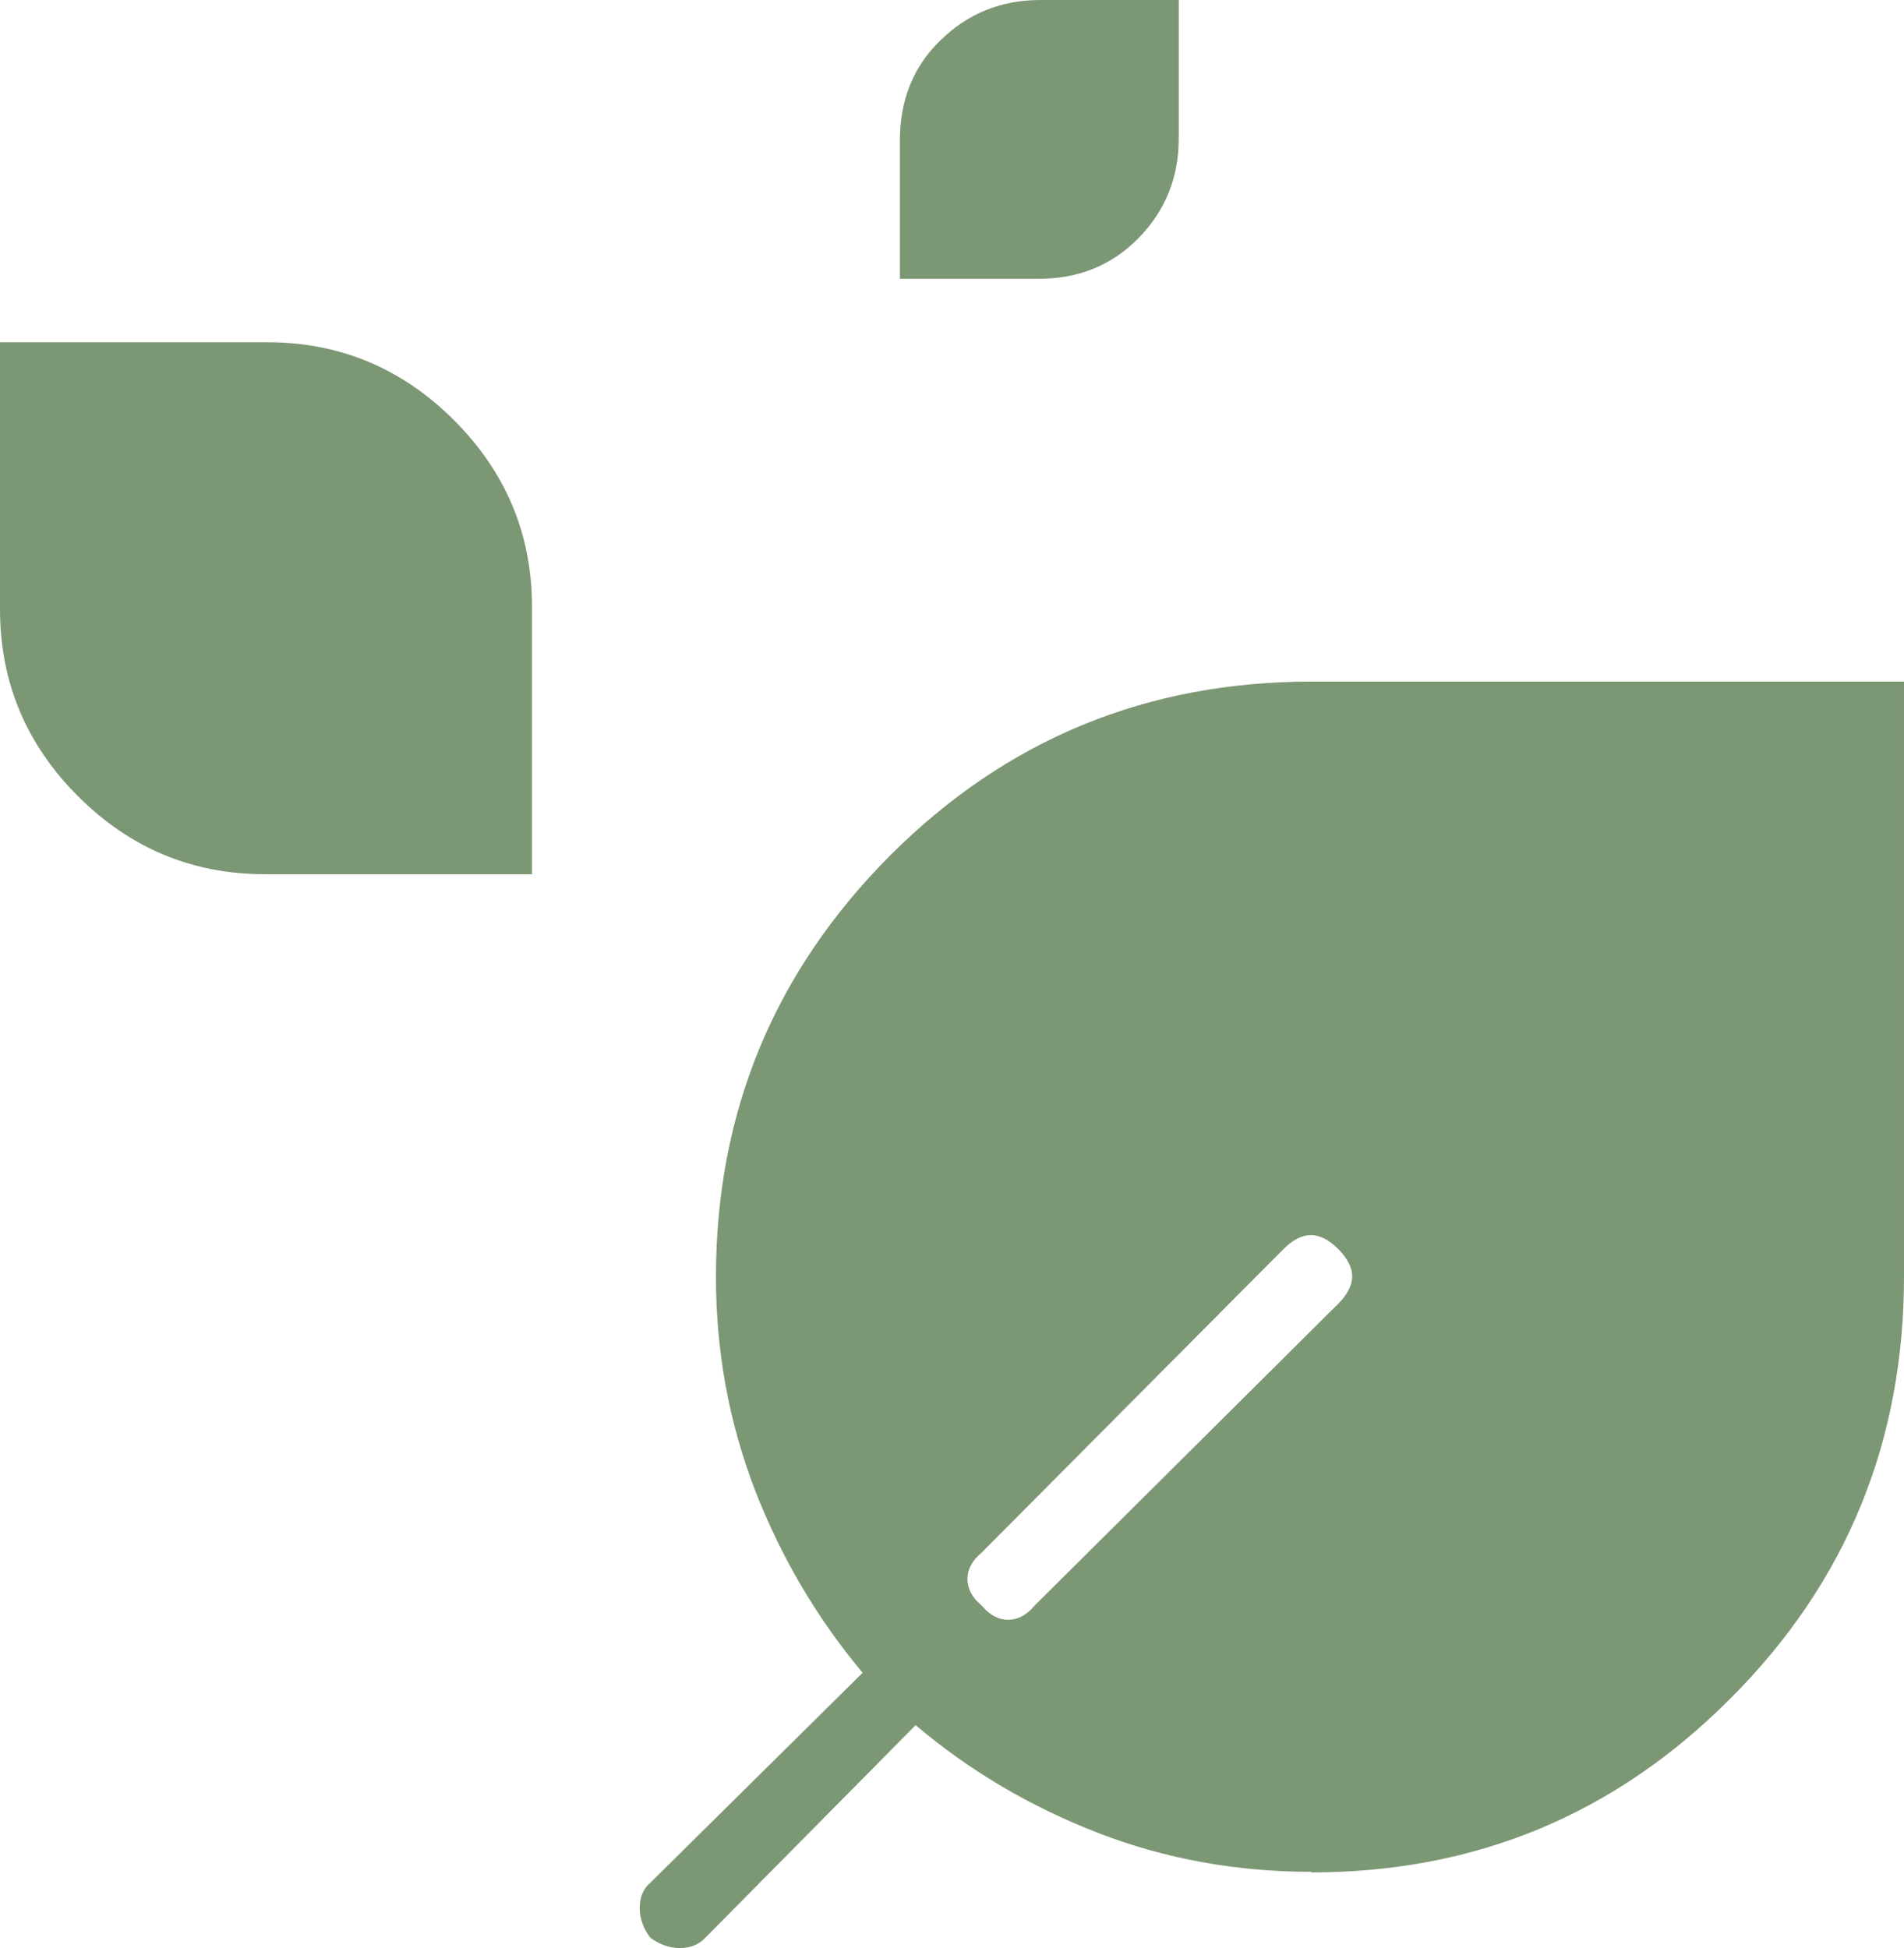
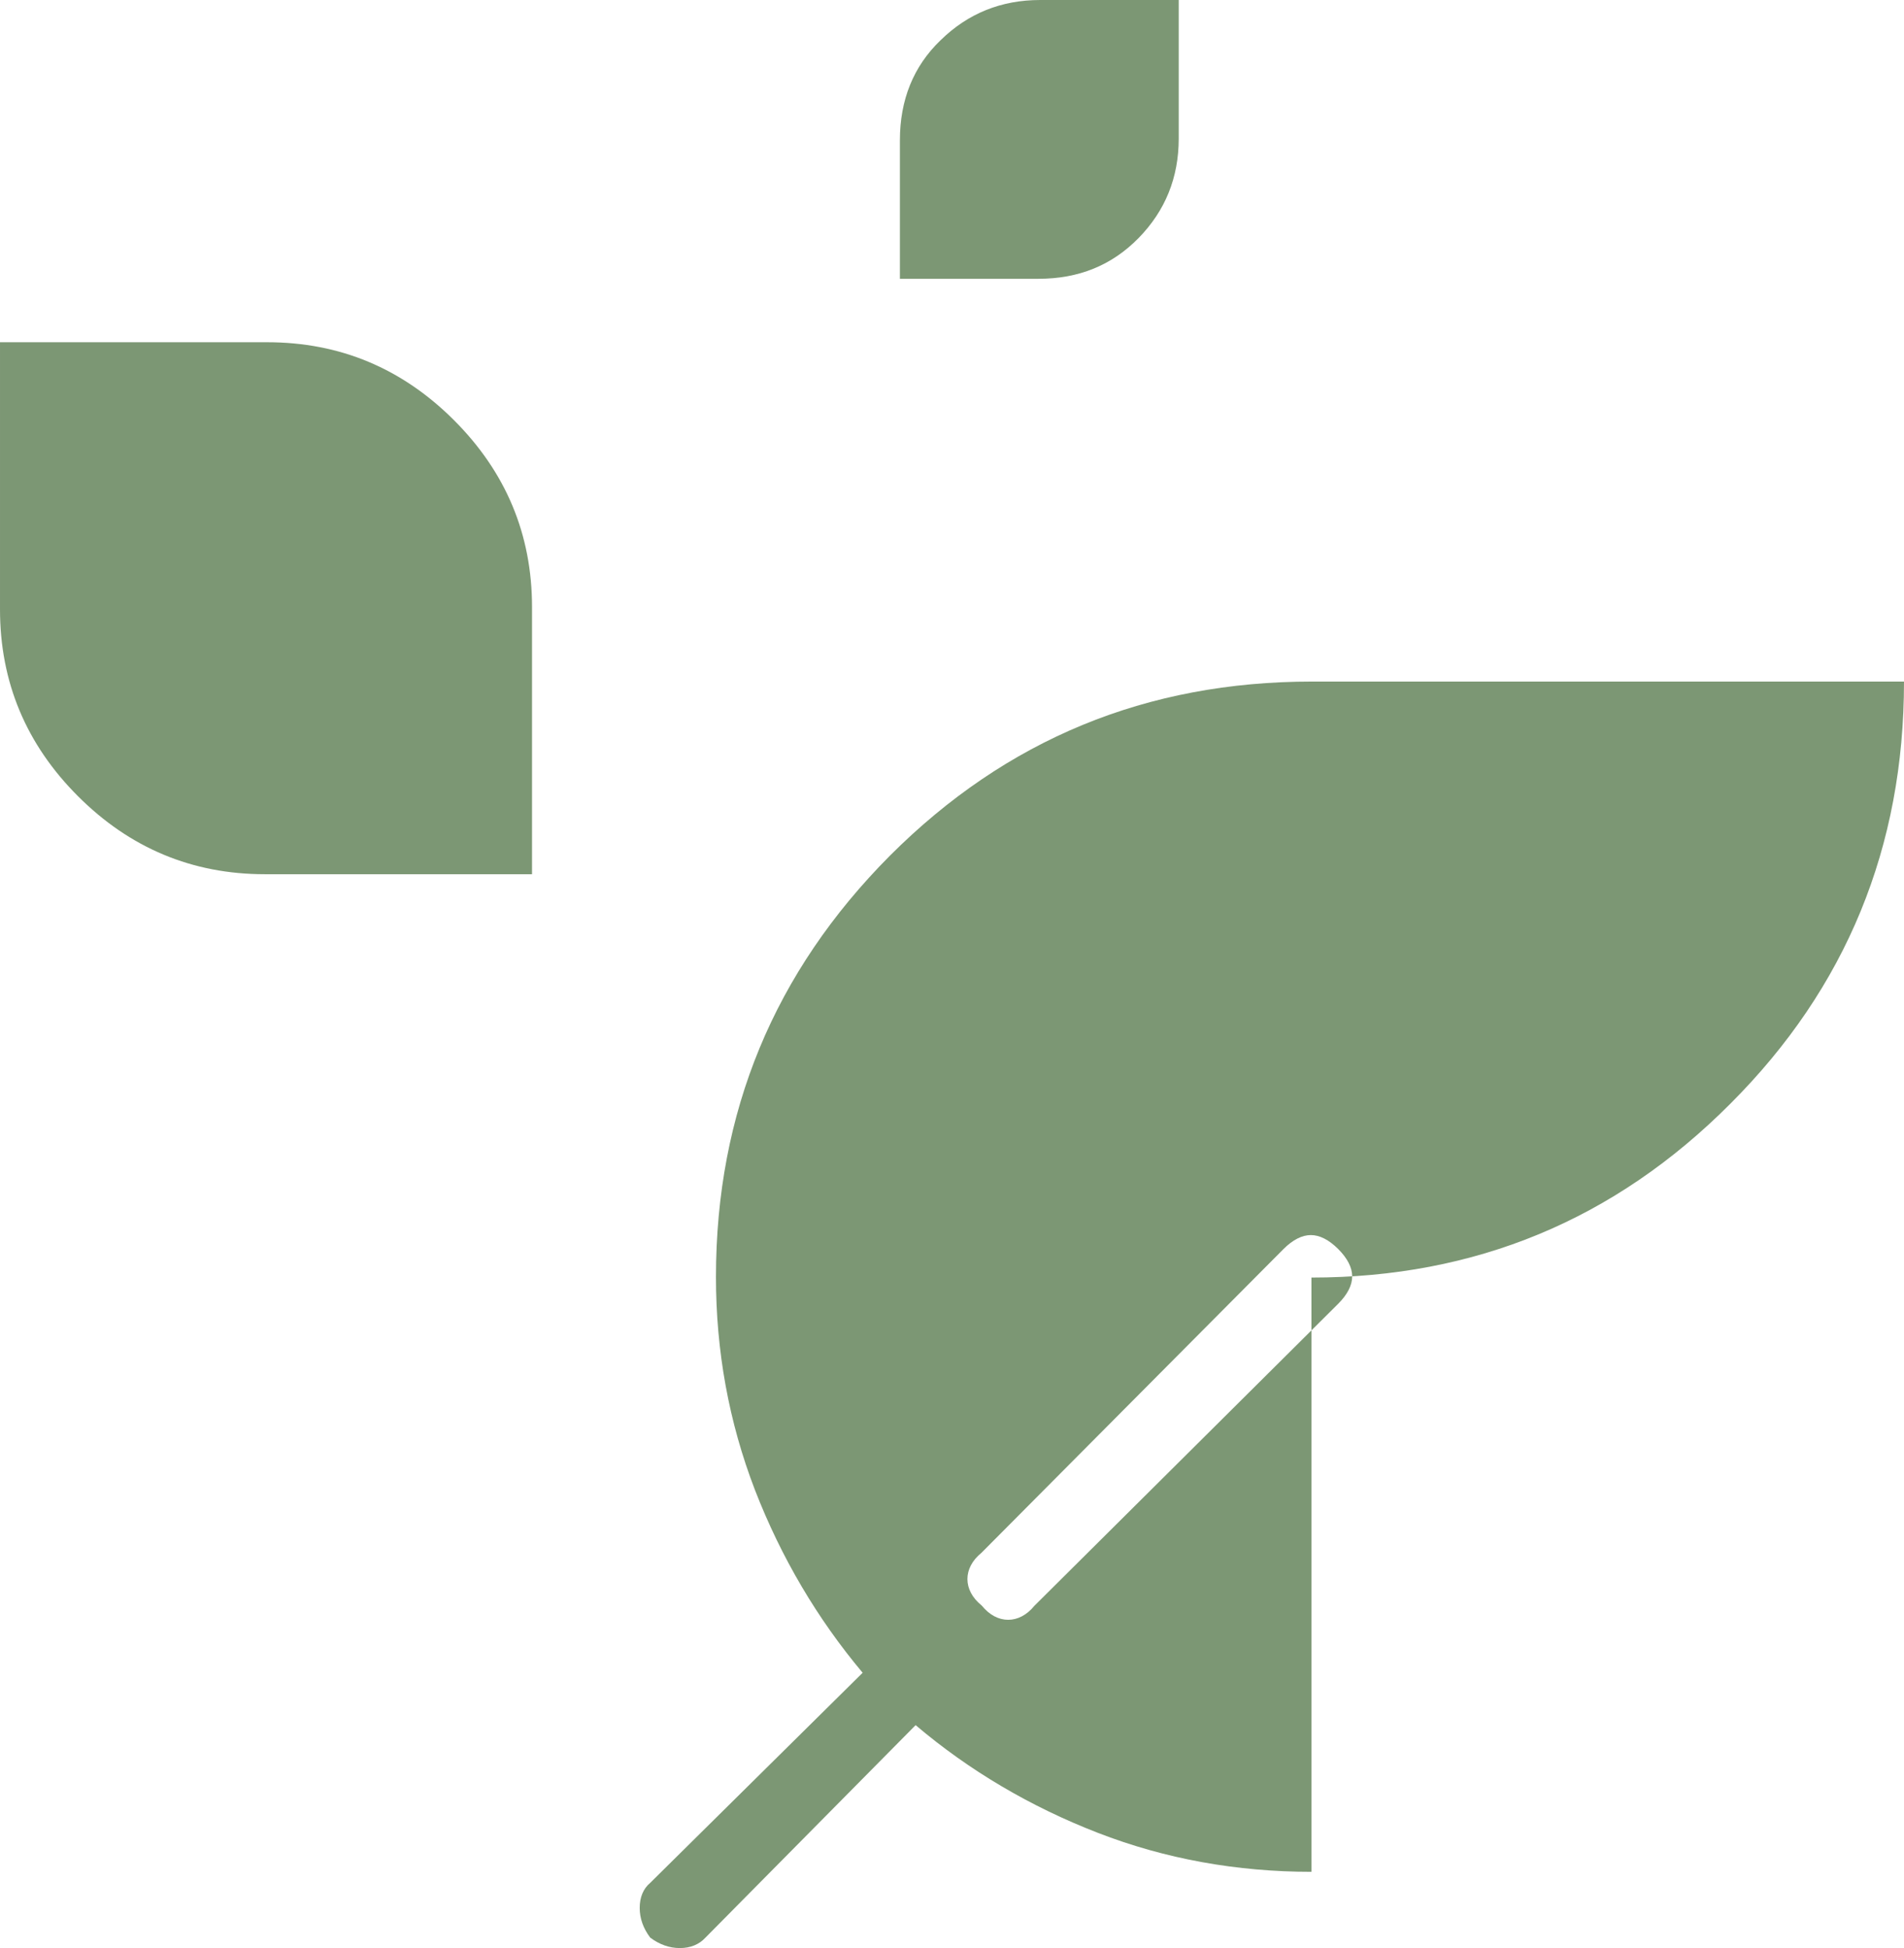
<svg xmlns="http://www.w3.org/2000/svg" id="Layer_2" data-name="Layer 2" viewBox="0 0 32.71 33.47">
  <defs>
    <style>
      .cls-1 {
        fill: #7c9774;
      }
    </style>
  </defs>
  <g id="Layer_1-2" data-name="Layer 1">
-     <path class="cls-1" d="M22.53,32.16c-1.28,0-2.51-.22-3.67-.67s-2.21-1.07-3.13-1.85l-3.61,3.65c-.11.12-.26.18-.44.18s-.35-.06-.51-.18c-.12-.16-.18-.33-.18-.51s.06-.33.18-.43l3.65-3.61c-.78-.93-1.4-1.98-1.85-3.14-.45-1.17-.67-2.39-.67-3.66,0-2.83,1-5.24,2.99-7.24,2-2,4.41-2.99,7.25-2.99h10.17v10.22c0,2.84-.99,5.26-2.98,7.25-1.99,2-4.39,2.99-7.2,2.99ZM16.87,27.59c.13.16.29.24.45.24s.32-.08.45-.24l5.22-5.19c.16-.16.24-.32.24-.47s-.08-.31-.24-.47c-.16-.16-.32-.24-.47-.24s-.31.08-.47.24l-5.19,5.22c-.16.13-.24.29-.24.45s.08.32.24.45ZM4.55,15.02c-1.25,0-2.32-.45-3.21-1.34-.89-.89-1.34-1.96-1.34-3.21v-4.59h4.59c1.25,0,2.32.45,3.21,1.34.89.89,1.34,1.96,1.34,3.21v4.59h-4.59ZM15.46,4.79v-2.38c0-.69.23-1.27.7-1.72.47-.46,1.04-.69,1.71-.69h2.38v2.38c0,.67-.23,1.24-.69,1.71-.46.47-1.03.7-1.72.7h-2.38Z" />
+     <path class="cls-1" d="M22.53,32.16c-1.28,0-2.51-.22-3.67-.67s-2.21-1.07-3.13-1.85l-3.61,3.65c-.11.12-.26.18-.44.18s-.35-.06-.51-.18c-.12-.16-.18-.33-.18-.51s.06-.33.18-.43l3.65-3.61c-.78-.93-1.4-1.98-1.85-3.14-.45-1.17-.67-2.39-.67-3.66,0-2.83,1-5.24,2.99-7.24,2-2,4.41-2.99,7.25-2.99h10.17c0,2.84-.99,5.26-2.98,7.25-1.99,2-4.39,2.99-7.2,2.99ZM16.87,27.59c.13.16.29.24.45.24s.32-.08.45-.24l5.22-5.19c.16-.16.24-.32.24-.47s-.08-.31-.24-.47c-.16-.16-.32-.24-.47-.24s-.31.08-.47.24l-5.19,5.22c-.16.13-.24.29-.24.45s.08.32.24.45ZM4.55,15.02c-1.25,0-2.32-.45-3.21-1.34-.89-.89-1.34-1.96-1.34-3.21v-4.59h4.59c1.25,0,2.32.45,3.21,1.34.89.89,1.34,1.96,1.34,3.21v4.59h-4.59ZM15.46,4.79v-2.38c0-.69.23-1.27.7-1.72.47-.46,1.04-.69,1.71-.69h2.38v2.38c0,.67-.23,1.24-.69,1.71-.46.47-1.03.7-1.72.7h-2.38Z" />
  </g>
</svg>